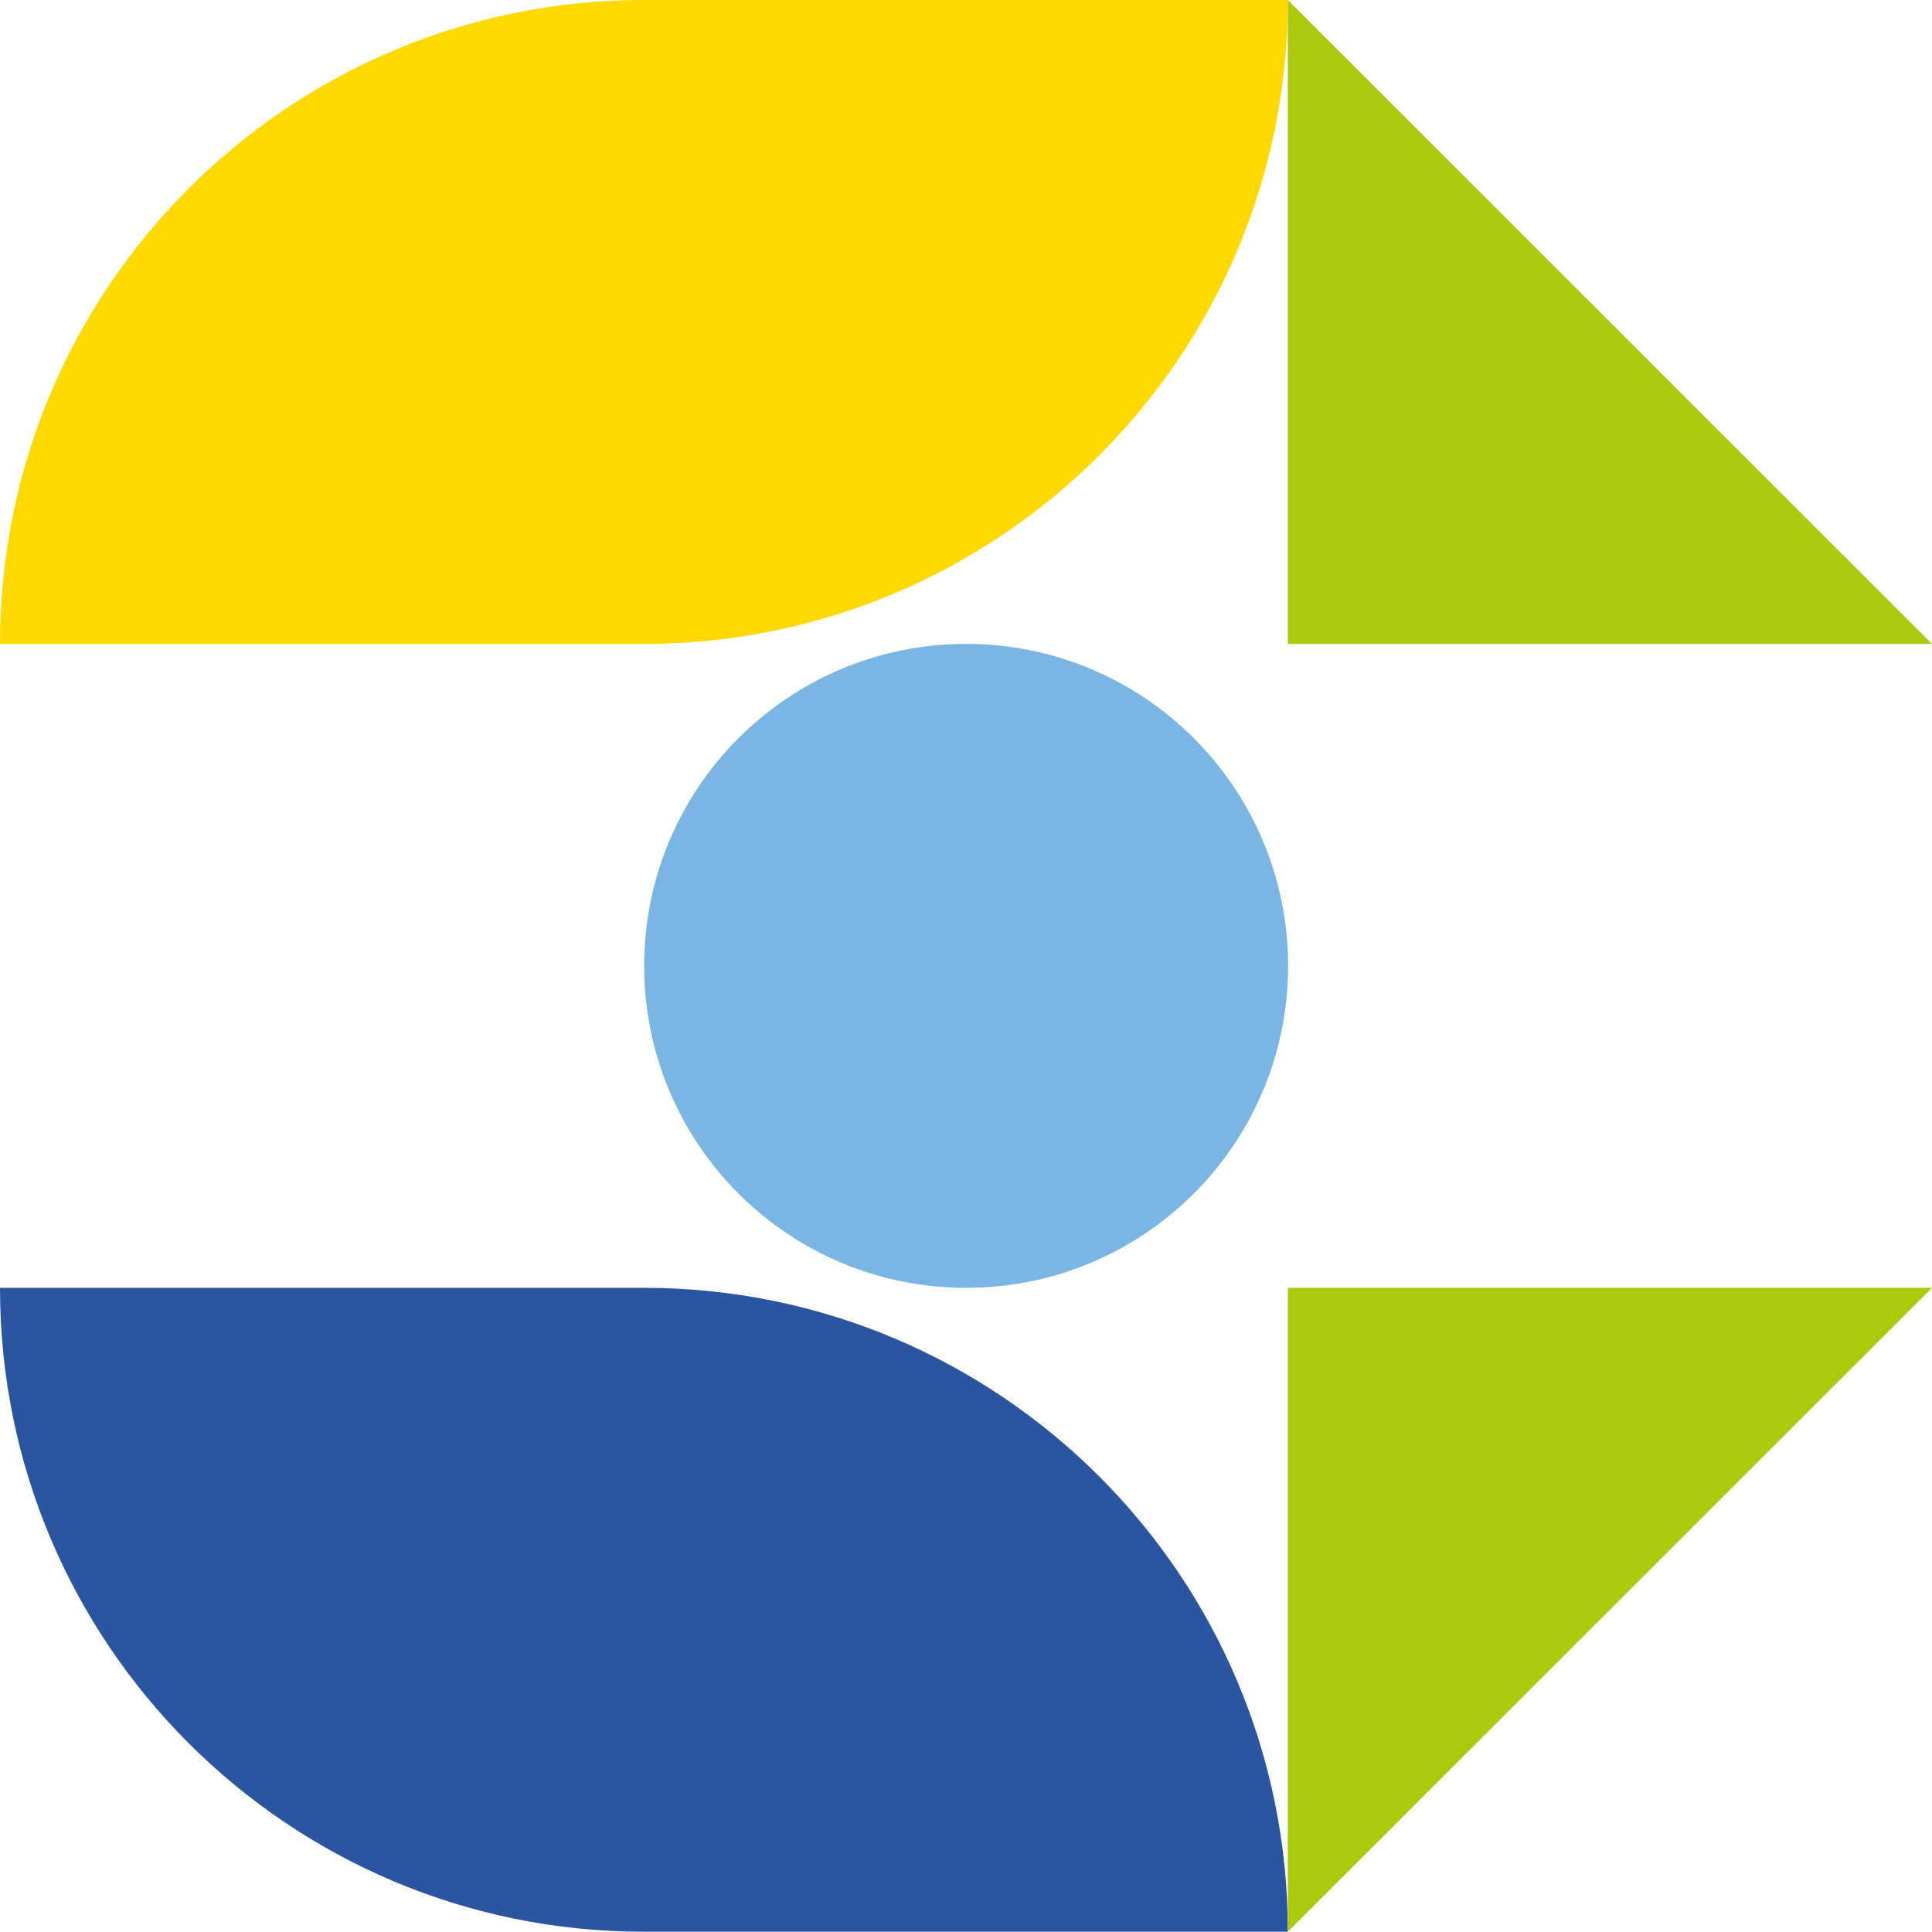
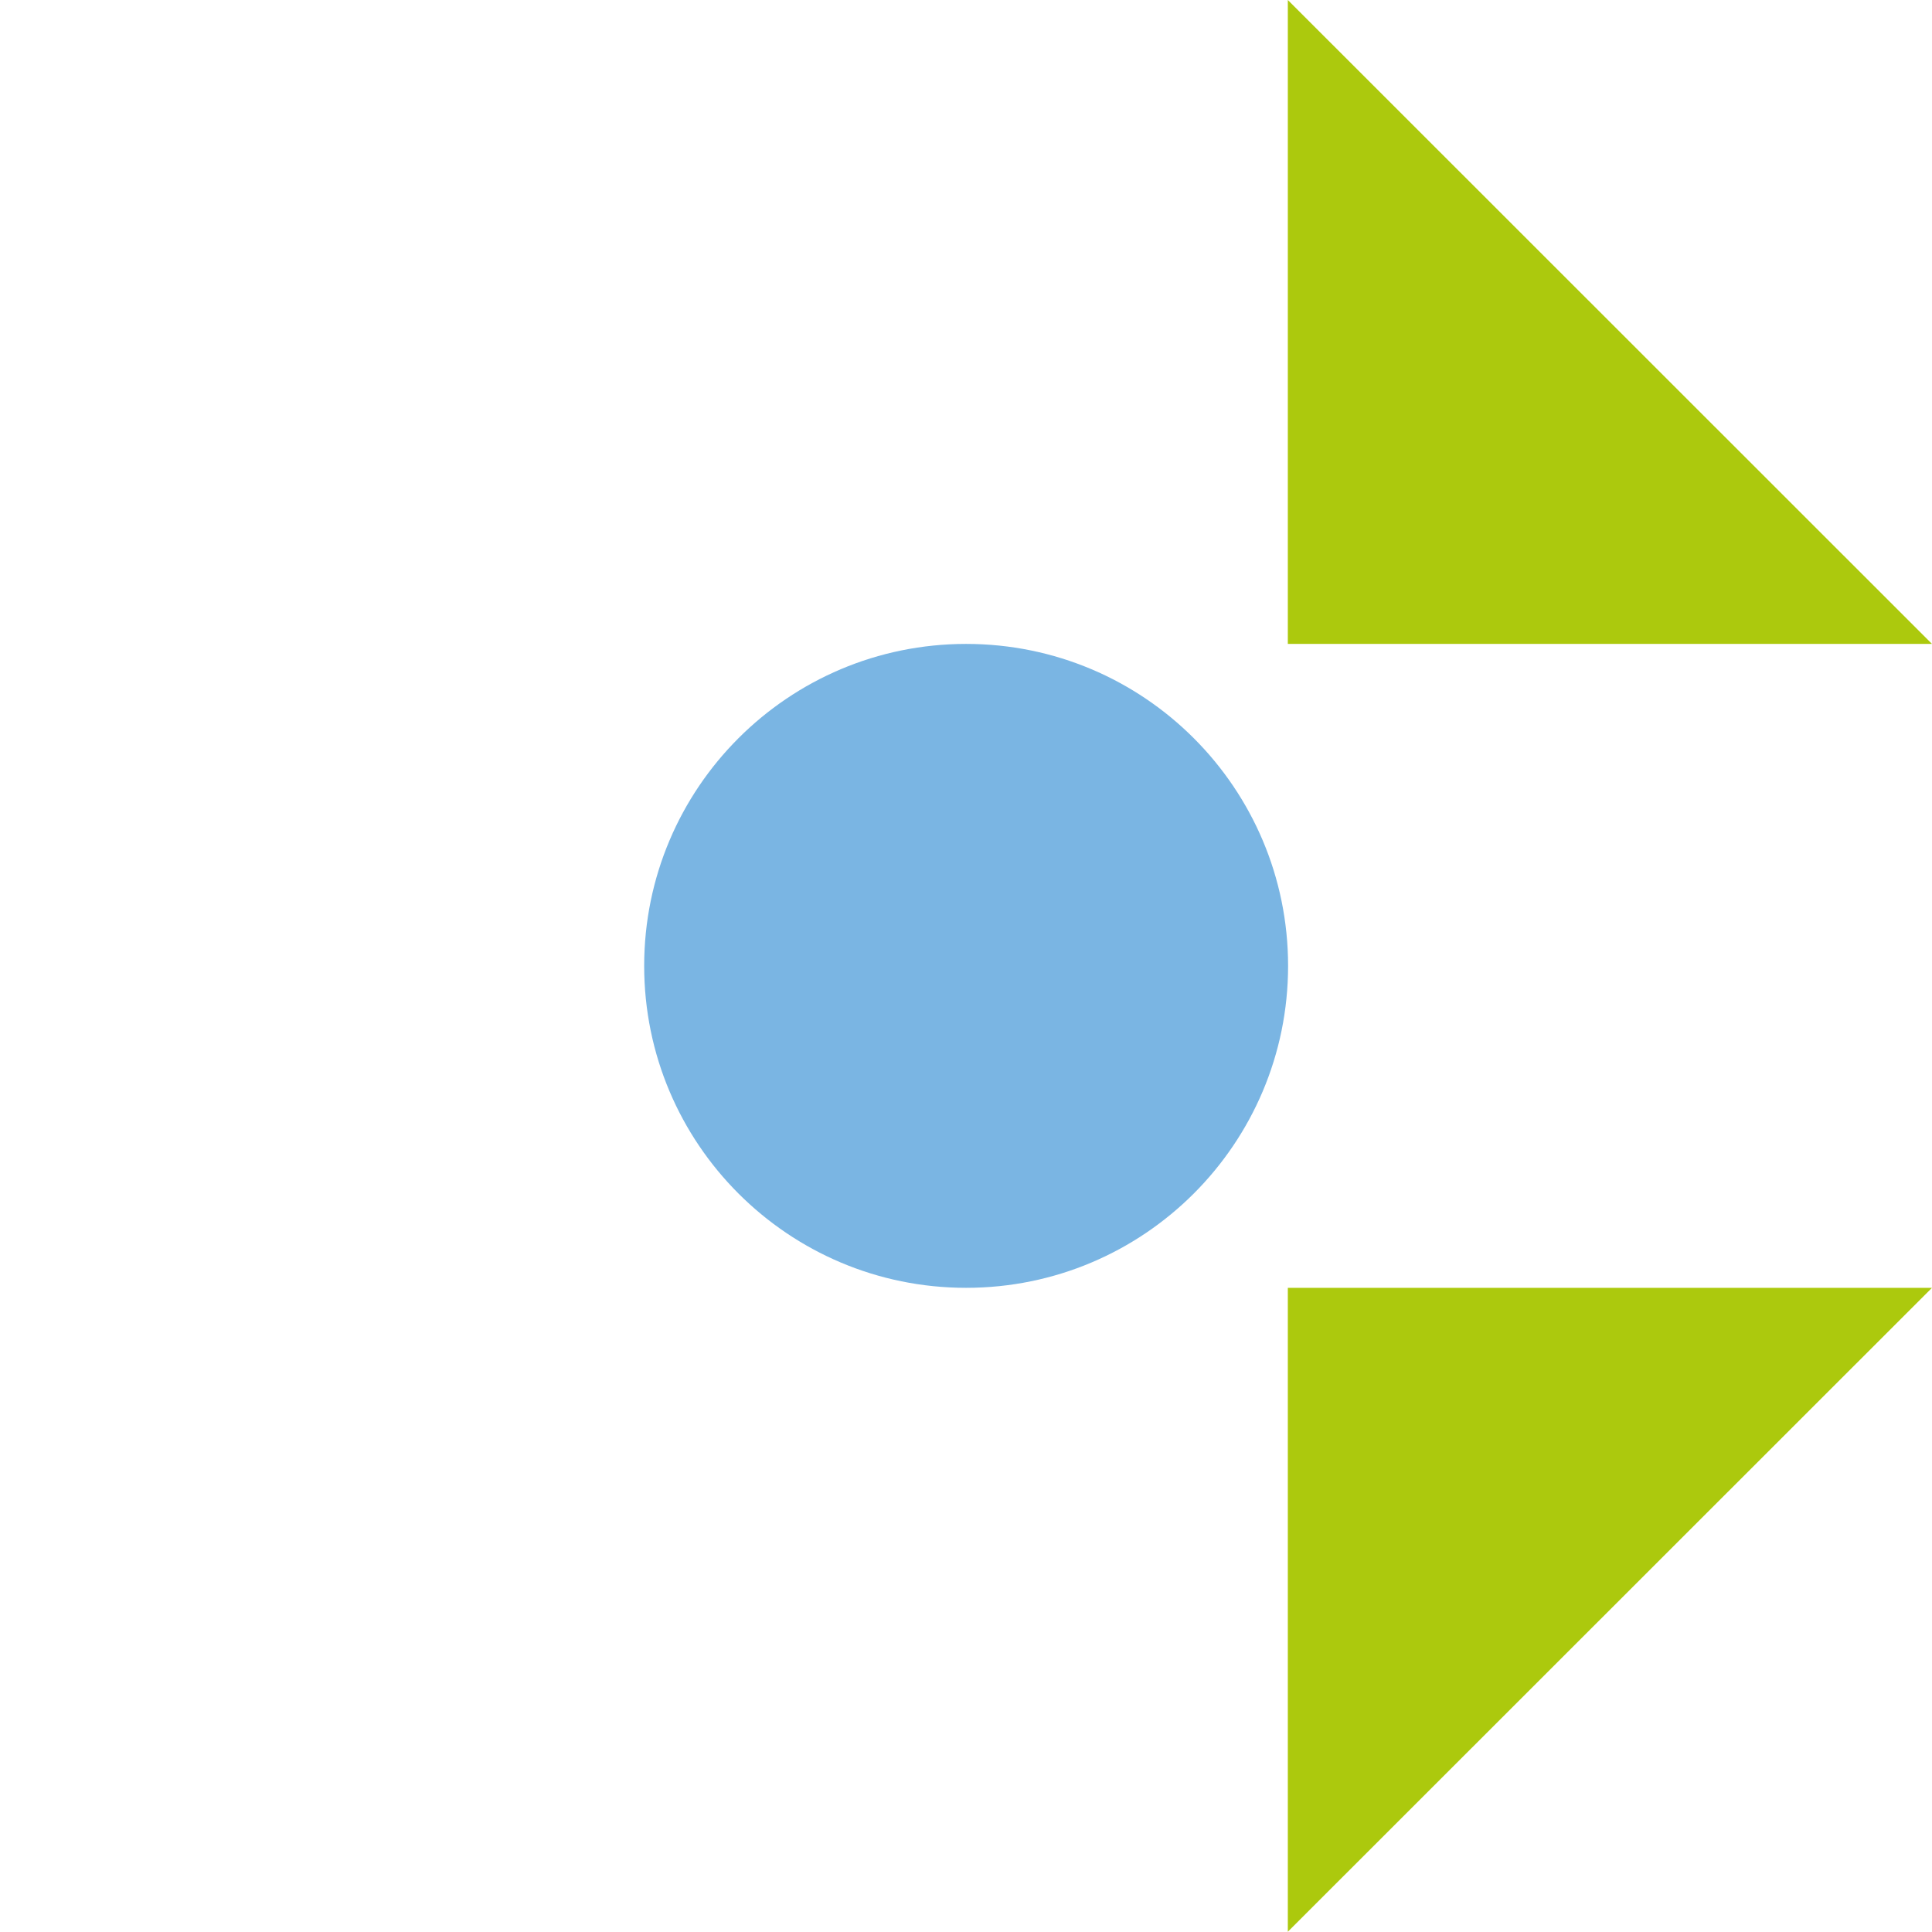
<svg xmlns="http://www.w3.org/2000/svg" id="Livello_2" data-name="Livello 2" viewBox="0 0 73.99 73.98">
  <defs>
    <style> .cls-1 { fill: #2c55a1; } .cls-1, .cls-2 { fill-rule: evenodd; } .cls-1, .cls-2, .cls-3, .cls-4 { stroke-width: 0px; } .cls-2 { fill: #ffd900; } .cls-3 { fill: #7ab5e3; } .cls-4 { fill: #acc90d; } </style>
  </defs>
  <g id="Livello_1-2" data-name="Livello 1">
    <g>
      <path class="cls-3" d="M37,49.32c6.81,0,12.33-5.52,12.33-12.33s-5.52-12.33-12.33-12.33-12.33,5.52-12.33,12.33,5.52,12.33,12.33,12.33" />
-       <path class="cls-1" d="M24.66,73.98h24.66c0-13.62-11.04-24.66-24.66-24.66H0c0,13.62,11.04,24.66,24.66,24.66h0Z" />
-       <path class="cls-2" d="M24.66,24.66H0C0,11.04,11.04,0,24.66,0h24.66c0,13.62-11.04,24.66-24.66,24.66h0Z" />
      <polygon class="cls-4" points="49.32 0 49.32 24.66 73.99 24.66 49.32 0 49.32 0" />
      <polygon class="cls-4" points="49.32 73.98 49.32 49.32 73.99 49.32 49.32 73.98 49.32 73.98" />
    </g>
  </g>
</svg>